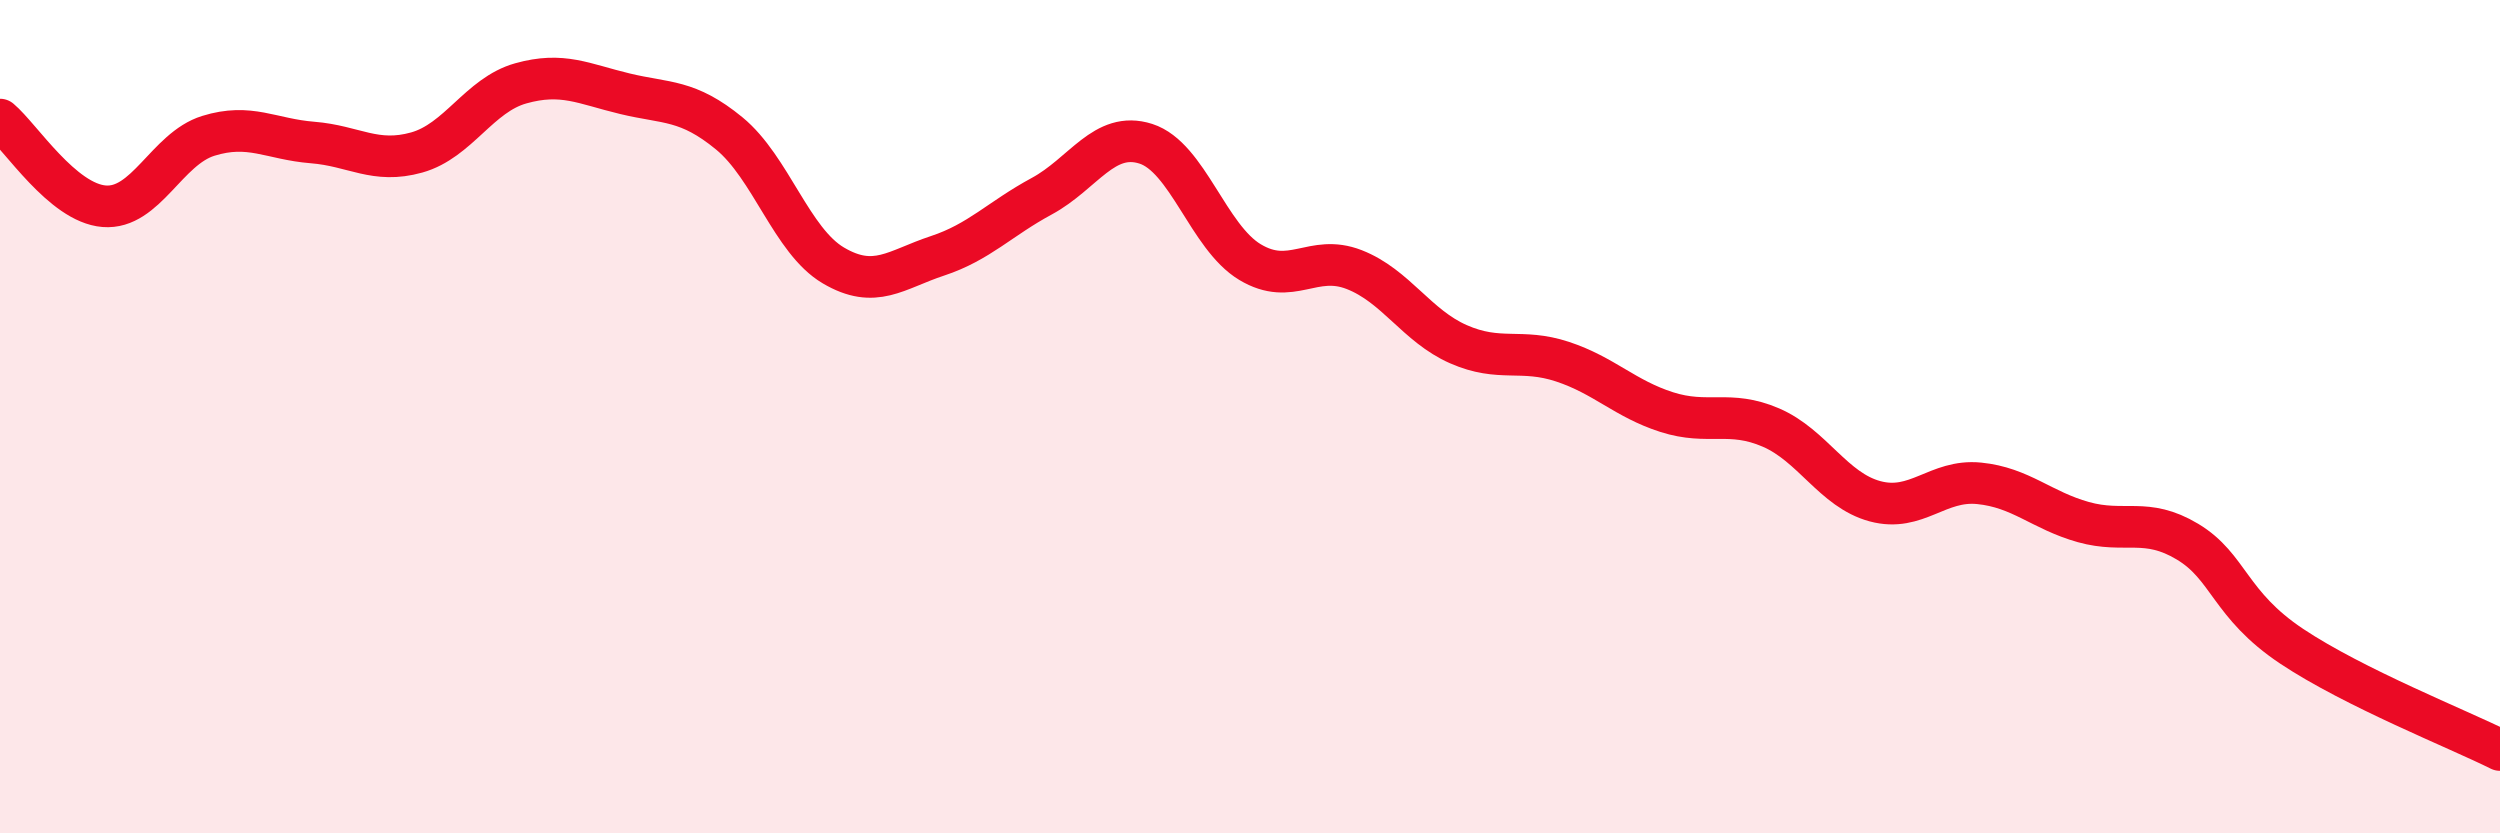
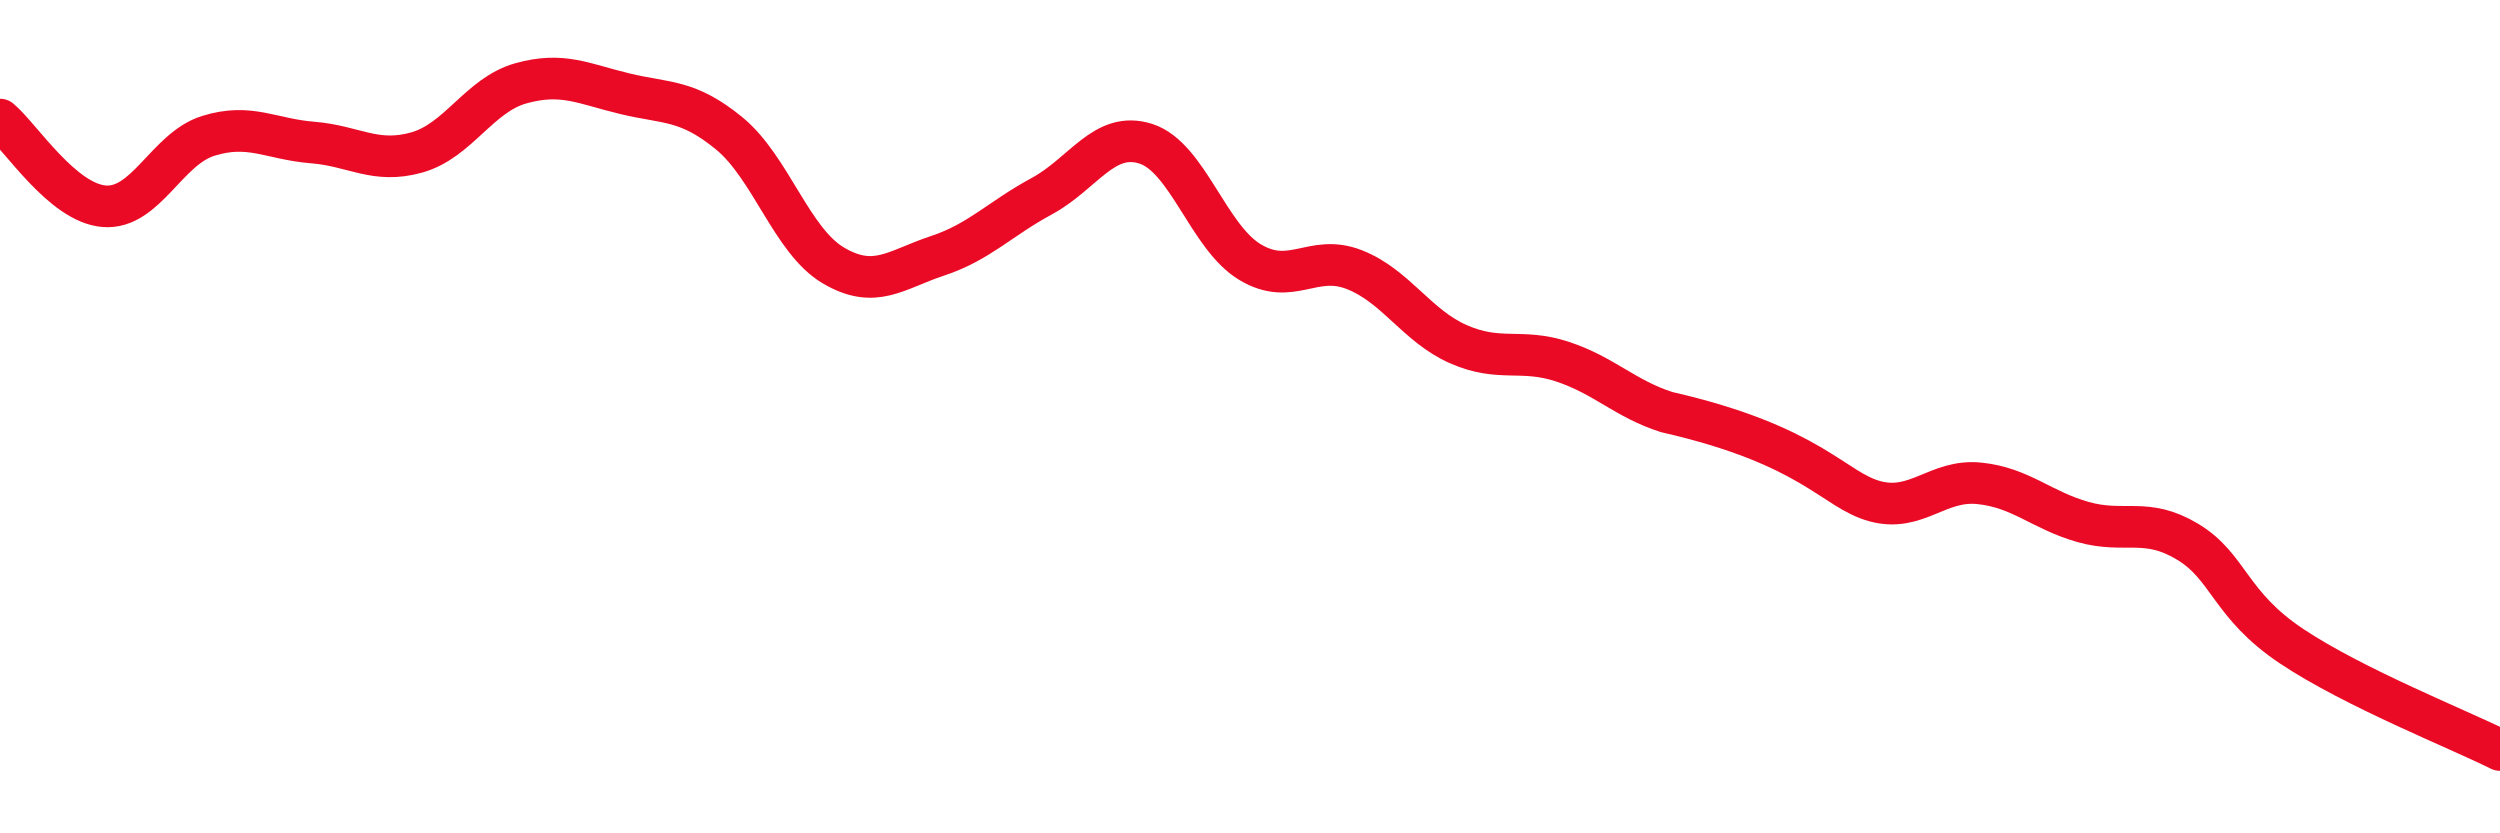
<svg xmlns="http://www.w3.org/2000/svg" width="60" height="20" viewBox="0 0 60 20">
-   <path d="M 0,2.87 C 0.5,3.29 1.5,4.87 2.5,4.95 C 3.5,5.03 4,3.57 5,3.26 C 6,2.95 6.5,3.34 7.5,3.42 C 8.5,3.5 9,3.94 10,3.66 C 11,3.38 11.5,2.28 12.5,2 C 13.5,1.72 14,2.01 15,2.25 C 16,2.49 16.5,2.38 17.5,3.2 C 18.5,4.02 19,5.78 20,6.37 C 21,6.96 21.5,6.47 22.5,6.14 C 23.5,5.81 24,5.25 25,4.71 C 26,4.17 26.5,3.13 27.5,3.45 C 28.5,3.77 29,5.69 30,6.29 C 31,6.89 31.5,6.08 32.5,6.47 C 33.5,6.86 34,7.82 35,8.26 C 36,8.7 36.5,8.35 37.5,8.68 C 38.5,9.01 39,9.57 40,9.89 C 41,10.21 41.5,9.83 42.5,10.26 C 43.5,10.69 44,11.76 45,12.03 C 46,12.3 46.5,11.5 47.5,11.6 C 48.5,11.7 49,12.25 50,12.53 C 51,12.81 51.5,12.4 52.5,13 C 53.5,13.6 53.5,14.51 55,15.51 C 56.5,16.51 59,17.5 60,18L60 20L0 20Z" fill="#EB0A25" opacity="0.1" stroke-linecap="round" stroke-linejoin="round" />
-   <path d="M 0,2.87 C 0.5,3.29 1.5,4.87 2.5,4.95 C 3.5,5.03 4,3.57 5,3.26 C 6,2.95 6.5,3.34 7.5,3.42 C 8.5,3.5 9,3.94 10,3.66 C 11,3.38 11.5,2.28 12.5,2 C 13.5,1.72 14,2.01 15,2.25 C 16,2.49 16.5,2.38 17.5,3.2 C 18.5,4.02 19,5.78 20,6.37 C 21,6.96 21.5,6.47 22.5,6.14 C 23.5,5.81 24,5.25 25,4.71 C 26,4.17 26.5,3.13 27.5,3.45 C 28.5,3.77 29,5.69 30,6.29 C 31,6.89 31.5,6.08 32.5,6.47 C 33.5,6.86 34,7.82 35,8.26 C 36,8.7 36.5,8.35 37.5,8.68 C 38.5,9.01 39,9.57 40,9.89 C 41,10.21 41.5,9.83 42.5,10.26 C 43.5,10.69 44,11.76 45,12.03 C 46,12.3 46.5,11.5 47.5,11.6 C 48.5,11.7 49,12.25 50,12.53 C 51,12.81 51.5,12.4 52.5,13 C 53.5,13.6 53.5,14.51 55,15.51 C 56.5,16.51 59,17.5 60,18" stroke="#EB0A25" stroke-width="1" fill="none" stroke-linecap="round" stroke-linejoin="round" />
+   <path d="M 0,2.87 C 0.5,3.29 1.5,4.87 2.5,4.95 C 3.5,5.03 4,3.57 5,3.26 C 6,2.95 6.5,3.34 7.5,3.42 C 8.5,3.5 9,3.94 10,3.66 C 11,3.38 11.5,2.28 12.5,2 C 13.5,1.72 14,2.01 15,2.25 C 16,2.49 16.5,2.38 17.5,3.2 C 18.5,4.02 19,5.78 20,6.37 C 21,6.96 21.5,6.47 22.5,6.14 C 23.5,5.81 24,5.25 25,4.71 C 26,4.17 26.5,3.13 27.5,3.45 C 28.5,3.77 29,5.69 30,6.29 C 31,6.89 31.5,6.08 32.5,6.47 C 33.5,6.86 34,7.82 35,8.26 C 36,8.7 36.5,8.35 37.5,8.68 C 38.5,9.01 39,9.57 40,9.89 C 43.5,10.69 44,11.76 45,12.03 C 46,12.3 46.5,11.5 47.5,11.6 C 48.5,11.7 49,12.25 50,12.53 C 51,12.81 51.5,12.4 52.5,13 C 53.5,13.6 53.5,14.51 55,15.51 C 56.5,16.51 59,17.5 60,18" stroke="#EB0A25" stroke-width="1" fill="none" stroke-linecap="round" stroke-linejoin="round" />
</svg>